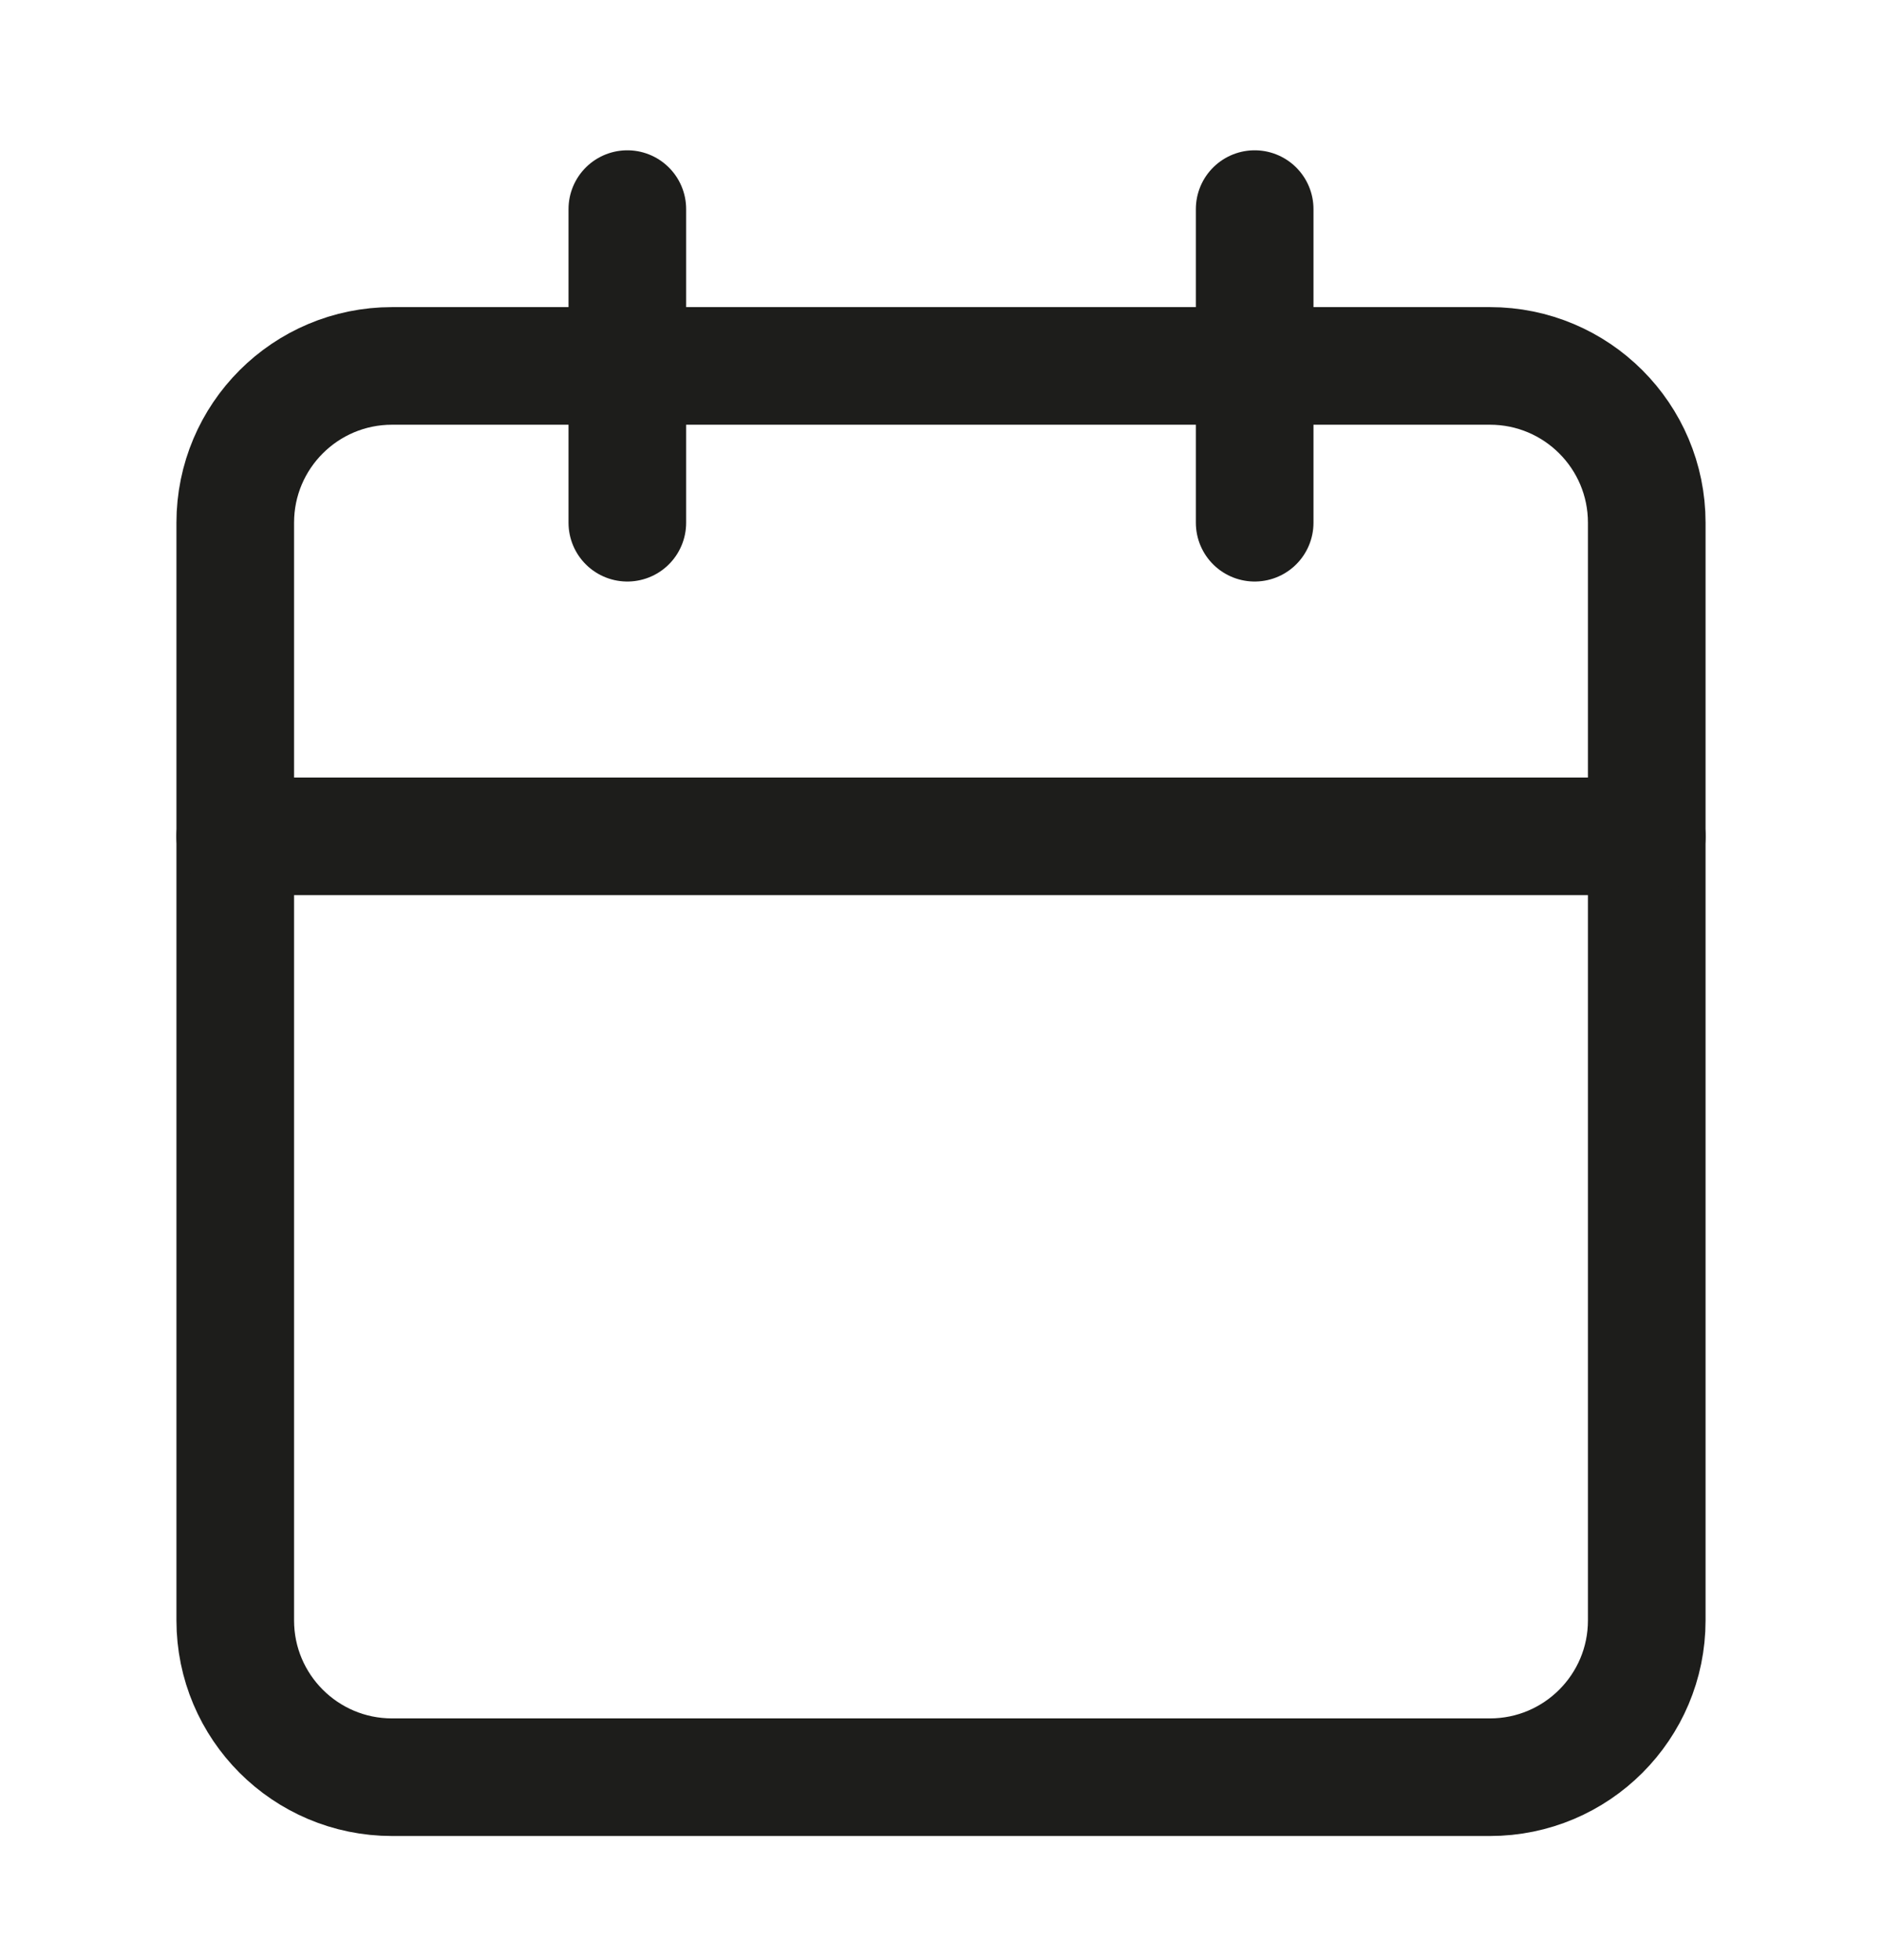
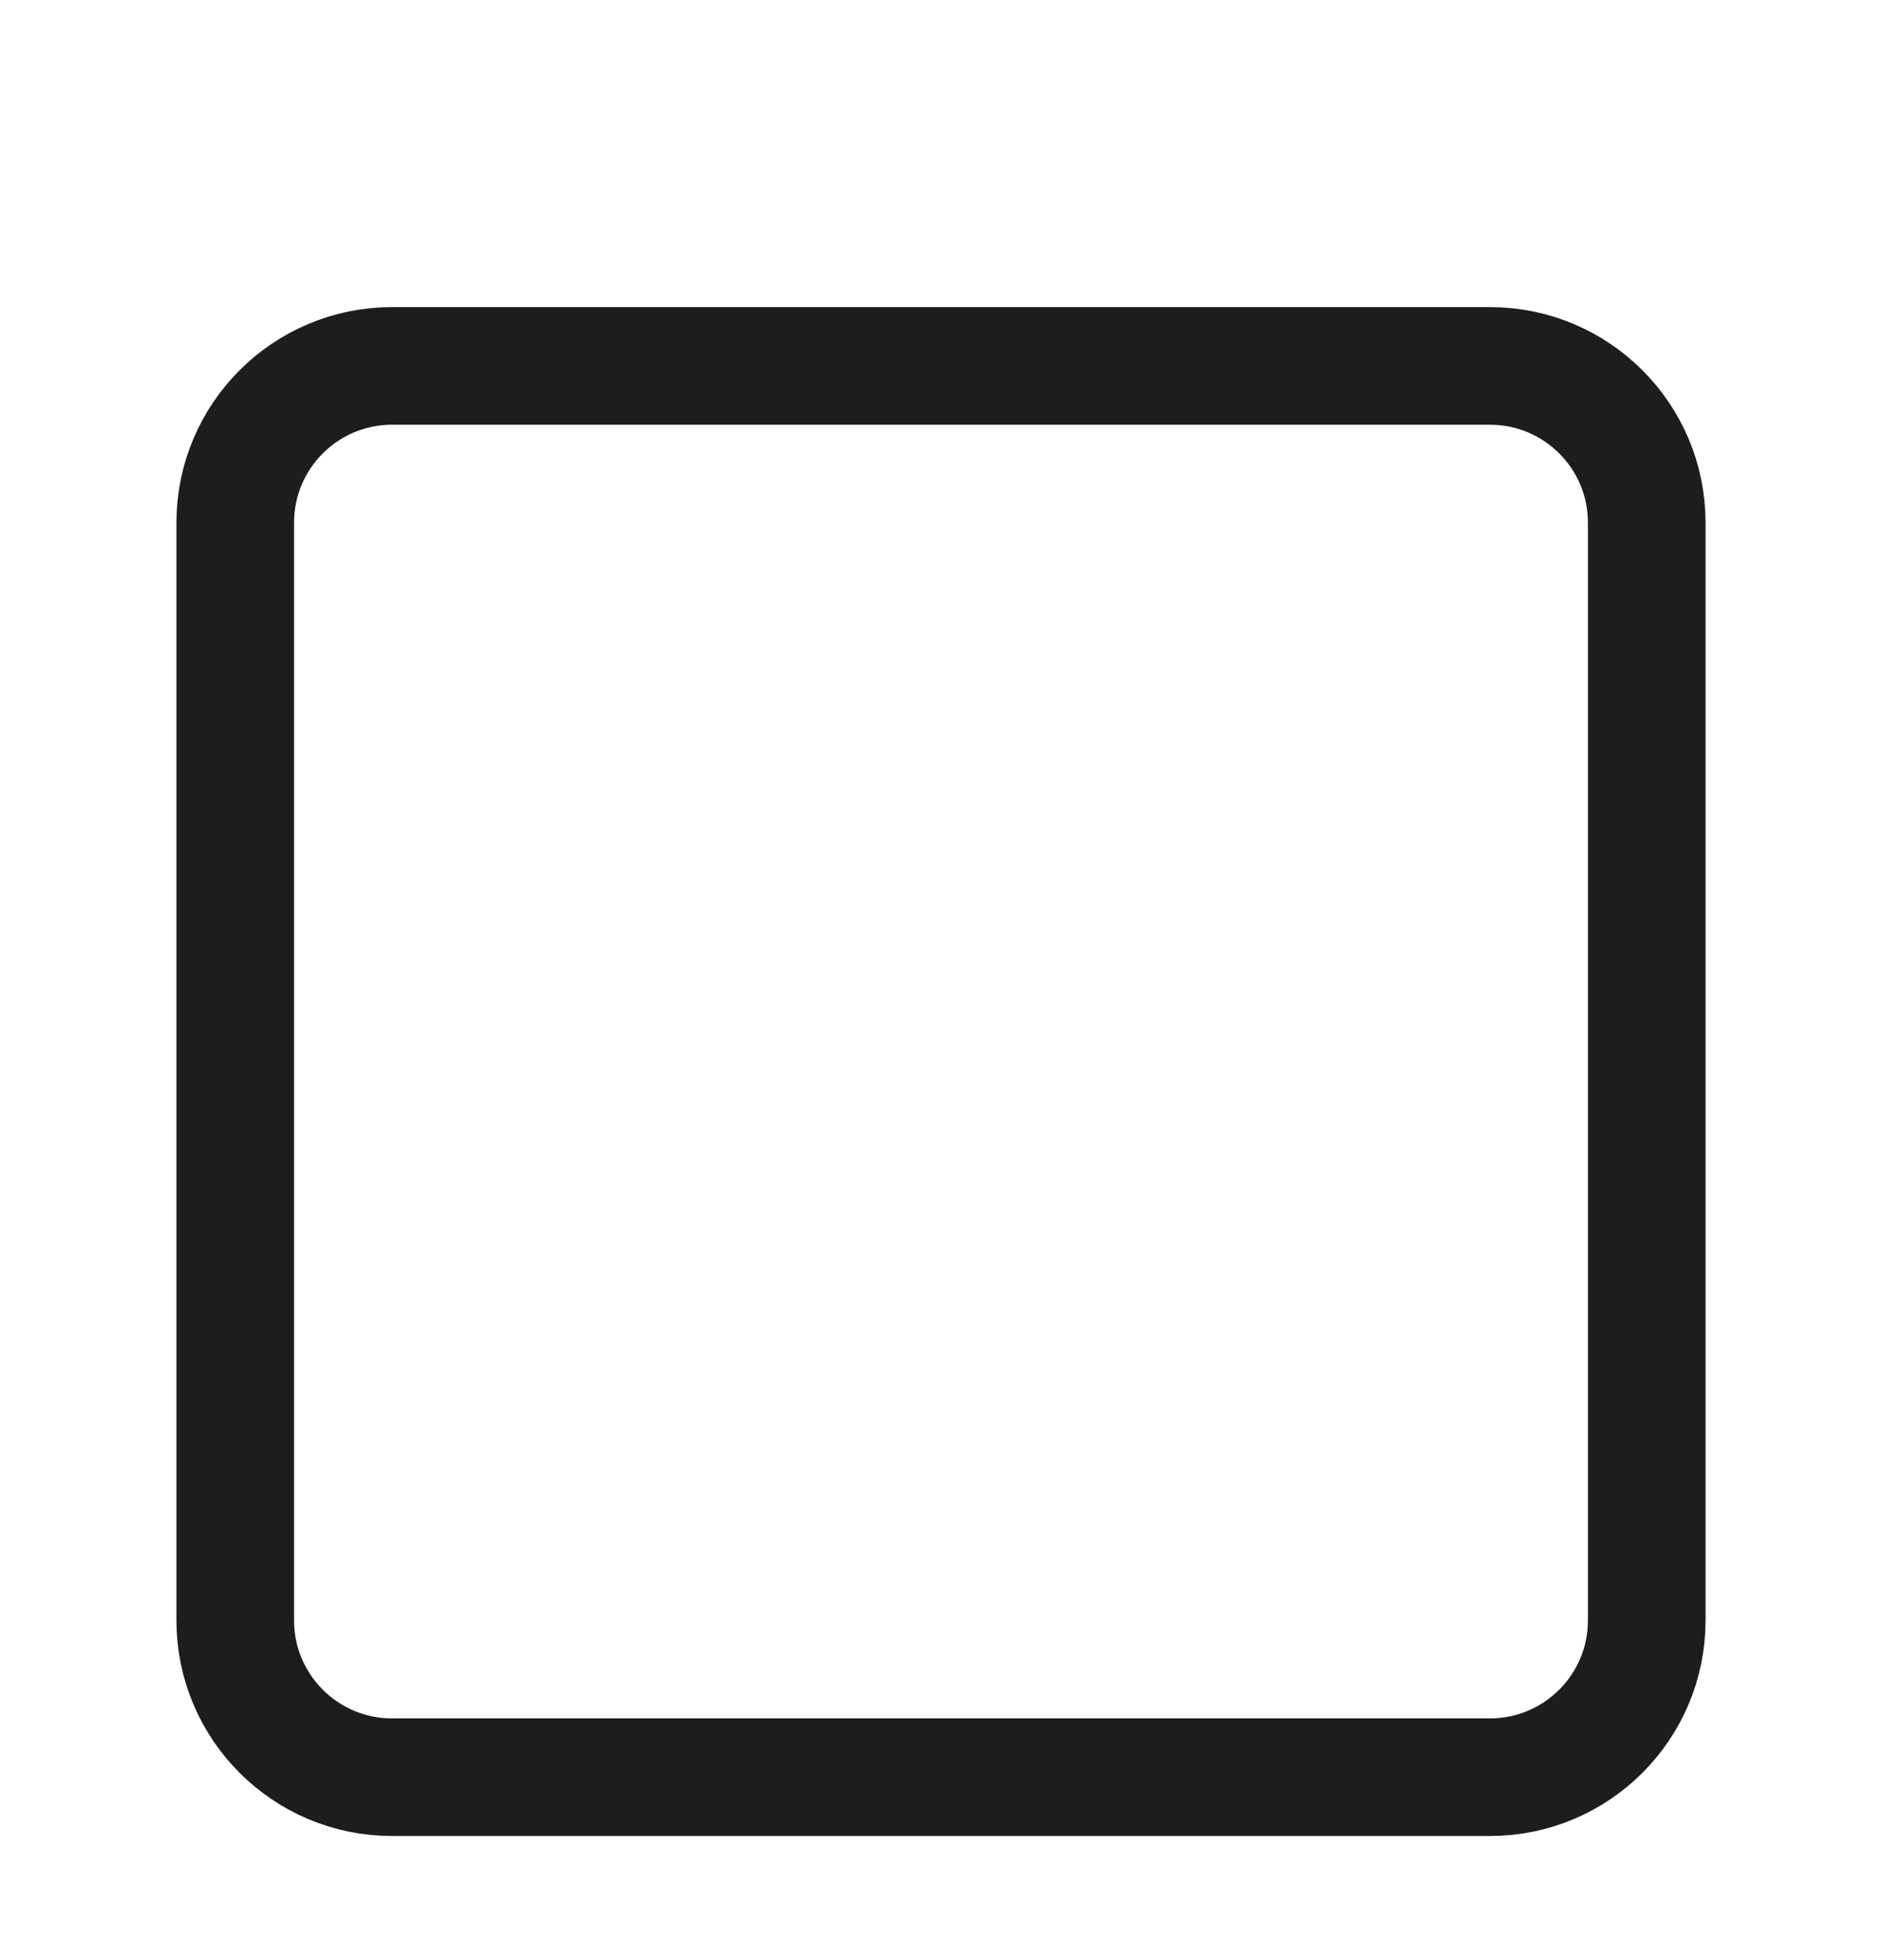
<svg xmlns="http://www.w3.org/2000/svg" width="24" height="25" viewBox="0 0 24 25" fill="none">
  <path d="M19 4.667H5C3.895 4.667 3 5.562 3 6.667V20.667C3 21.771 3.895 22.667 5 22.667H19C20.105 22.667 21 21.771 21 20.667V6.667C21 5.562 20.105 4.667 19 4.667Z" stroke="#1D1D1B" stroke-width="1.5" stroke-linecap="round" stroke-linejoin="round" />
-   <path d="M16 2.667V6.667" stroke="#1D1D1B" stroke-width="1.5" stroke-linecap="round" stroke-linejoin="round" />
-   <path d="M8 2.667V6.667" stroke="#1D1D1B" stroke-width="1.5" stroke-linecap="round" stroke-linejoin="round" />
-   <path d="M3 10.667H21" stroke="#1D1D1B" stroke-width="1.5" stroke-linecap="round" stroke-linejoin="round" />
</svg>